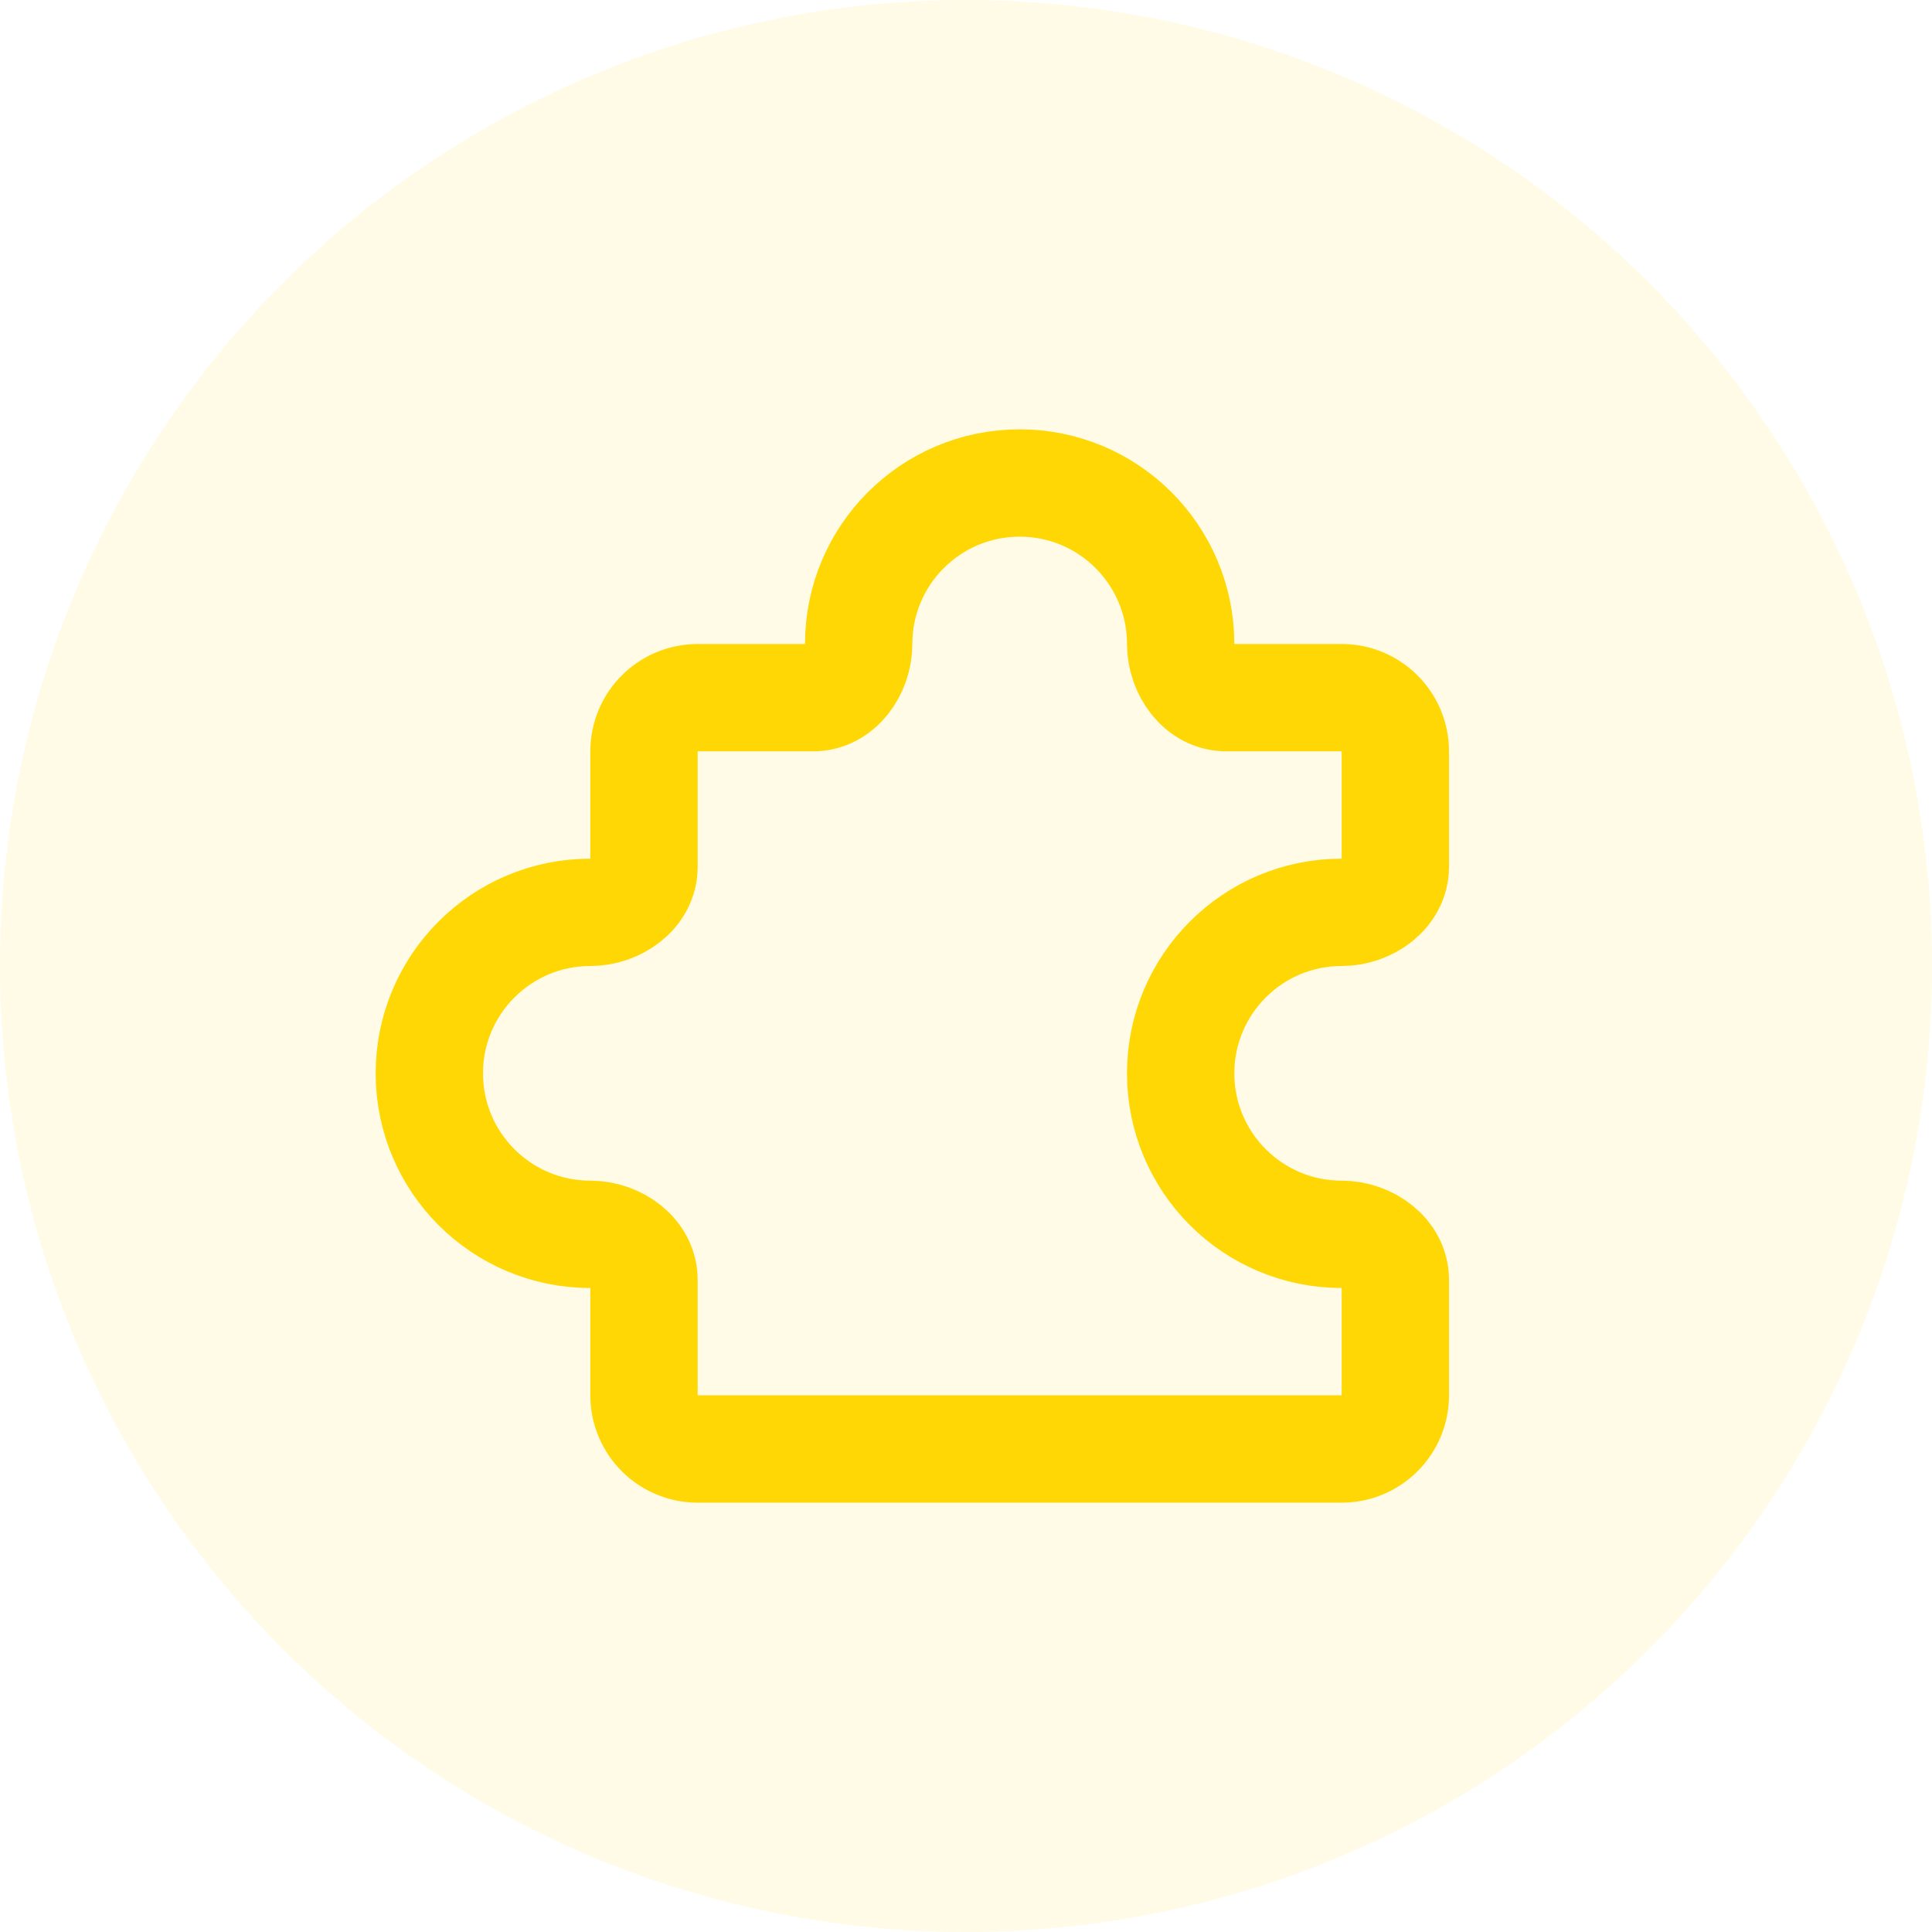
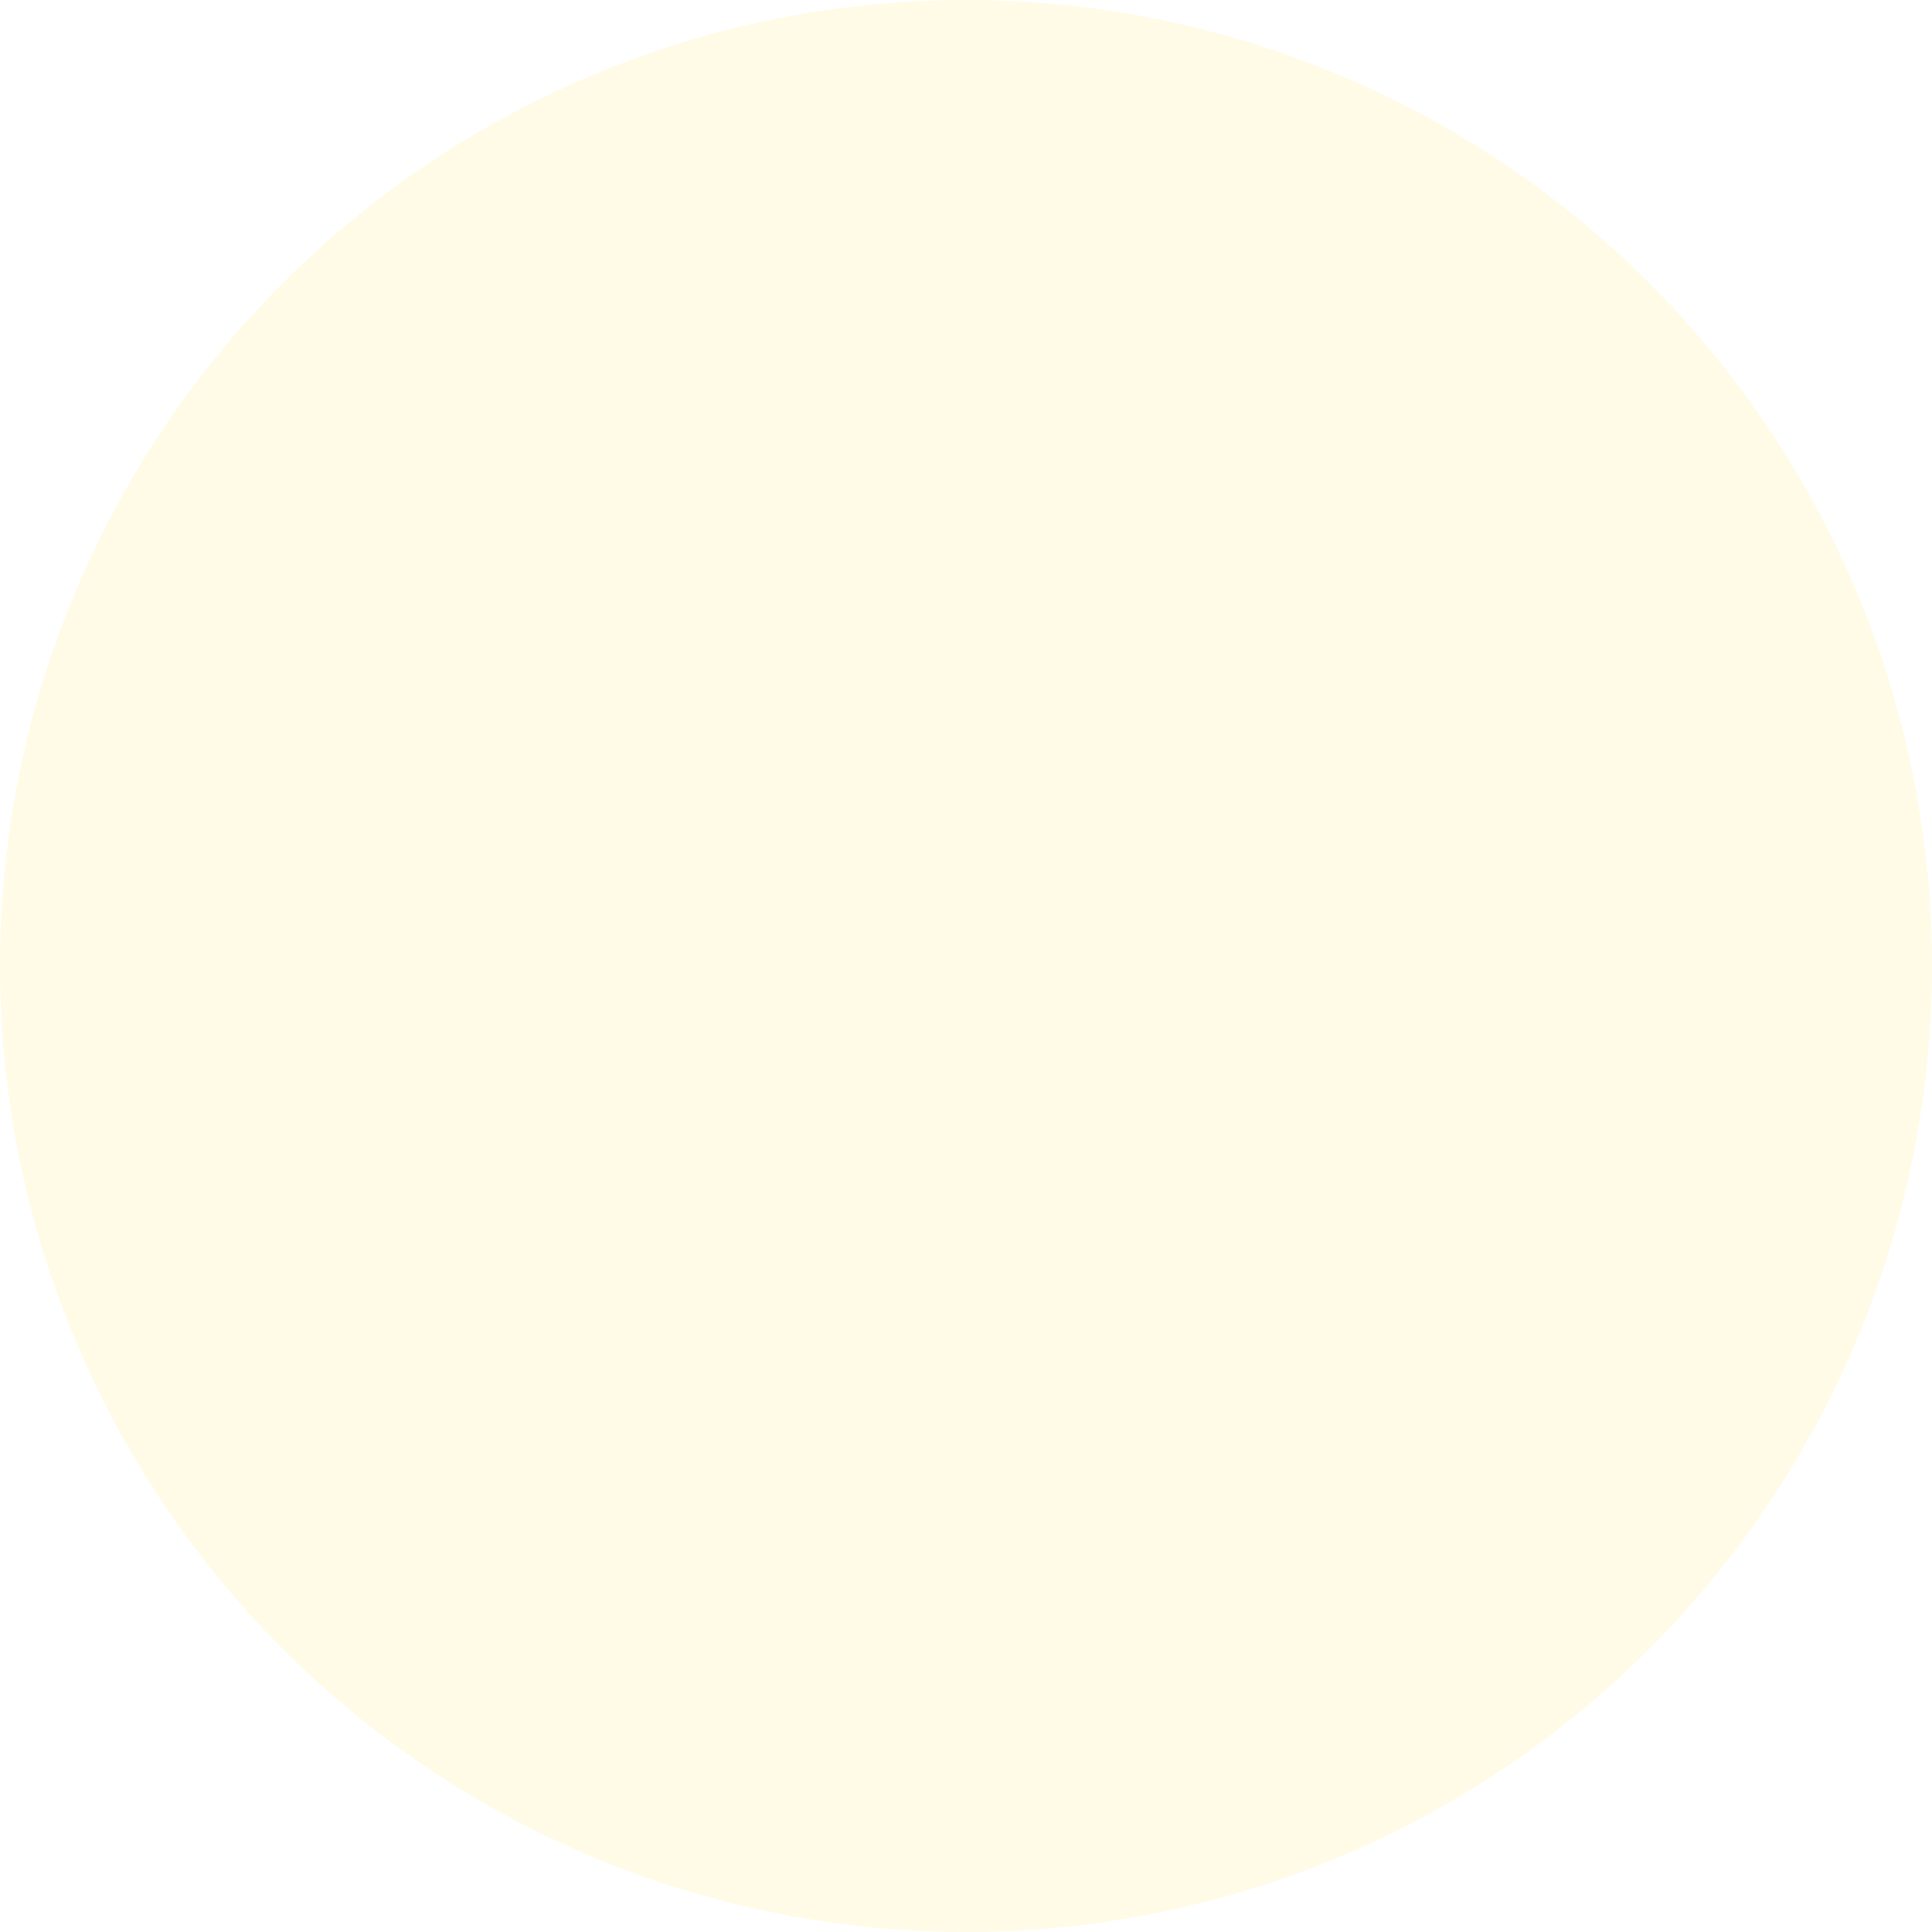
<svg xmlns="http://www.w3.org/2000/svg" width="36" height="36" viewBox="0 0 36 36" fill="none">
-   <path d="M25 13H22.849C22.351 13 22 12.498 22 12C22 10.343 20.657 9 19 9C17.343 9 16 10.343 16 12C16 12.498 15.649 13 15.151 13H13C12.448 13 12 13.448 12 14V16.151C12 16.649 11.498 17 11 17C9.343 17 8 18.343 8 20C8 21.657 9.343 23 11 23C11.498 23 12 23.351 12 23.849V26C12 26.552 12.448 27 13 27L25 27C25.552 27 26 26.552 26 26V23.849C26 23.351 25.497 23 25 23C23.343 23 22 21.657 22 20C22 18.343 23.343 17 25 17C25.497 17 26 16.649 26 16.151L26 14C26 13.448 25.552 13 25 13Z" stroke="#FFD704" stroke-width="2" stroke-linecap="round" stroke-linejoin="round" />
  <circle cx="18" cy="18" r="18" fill="#FFD704" fill-opacity="0.1" />
</svg>